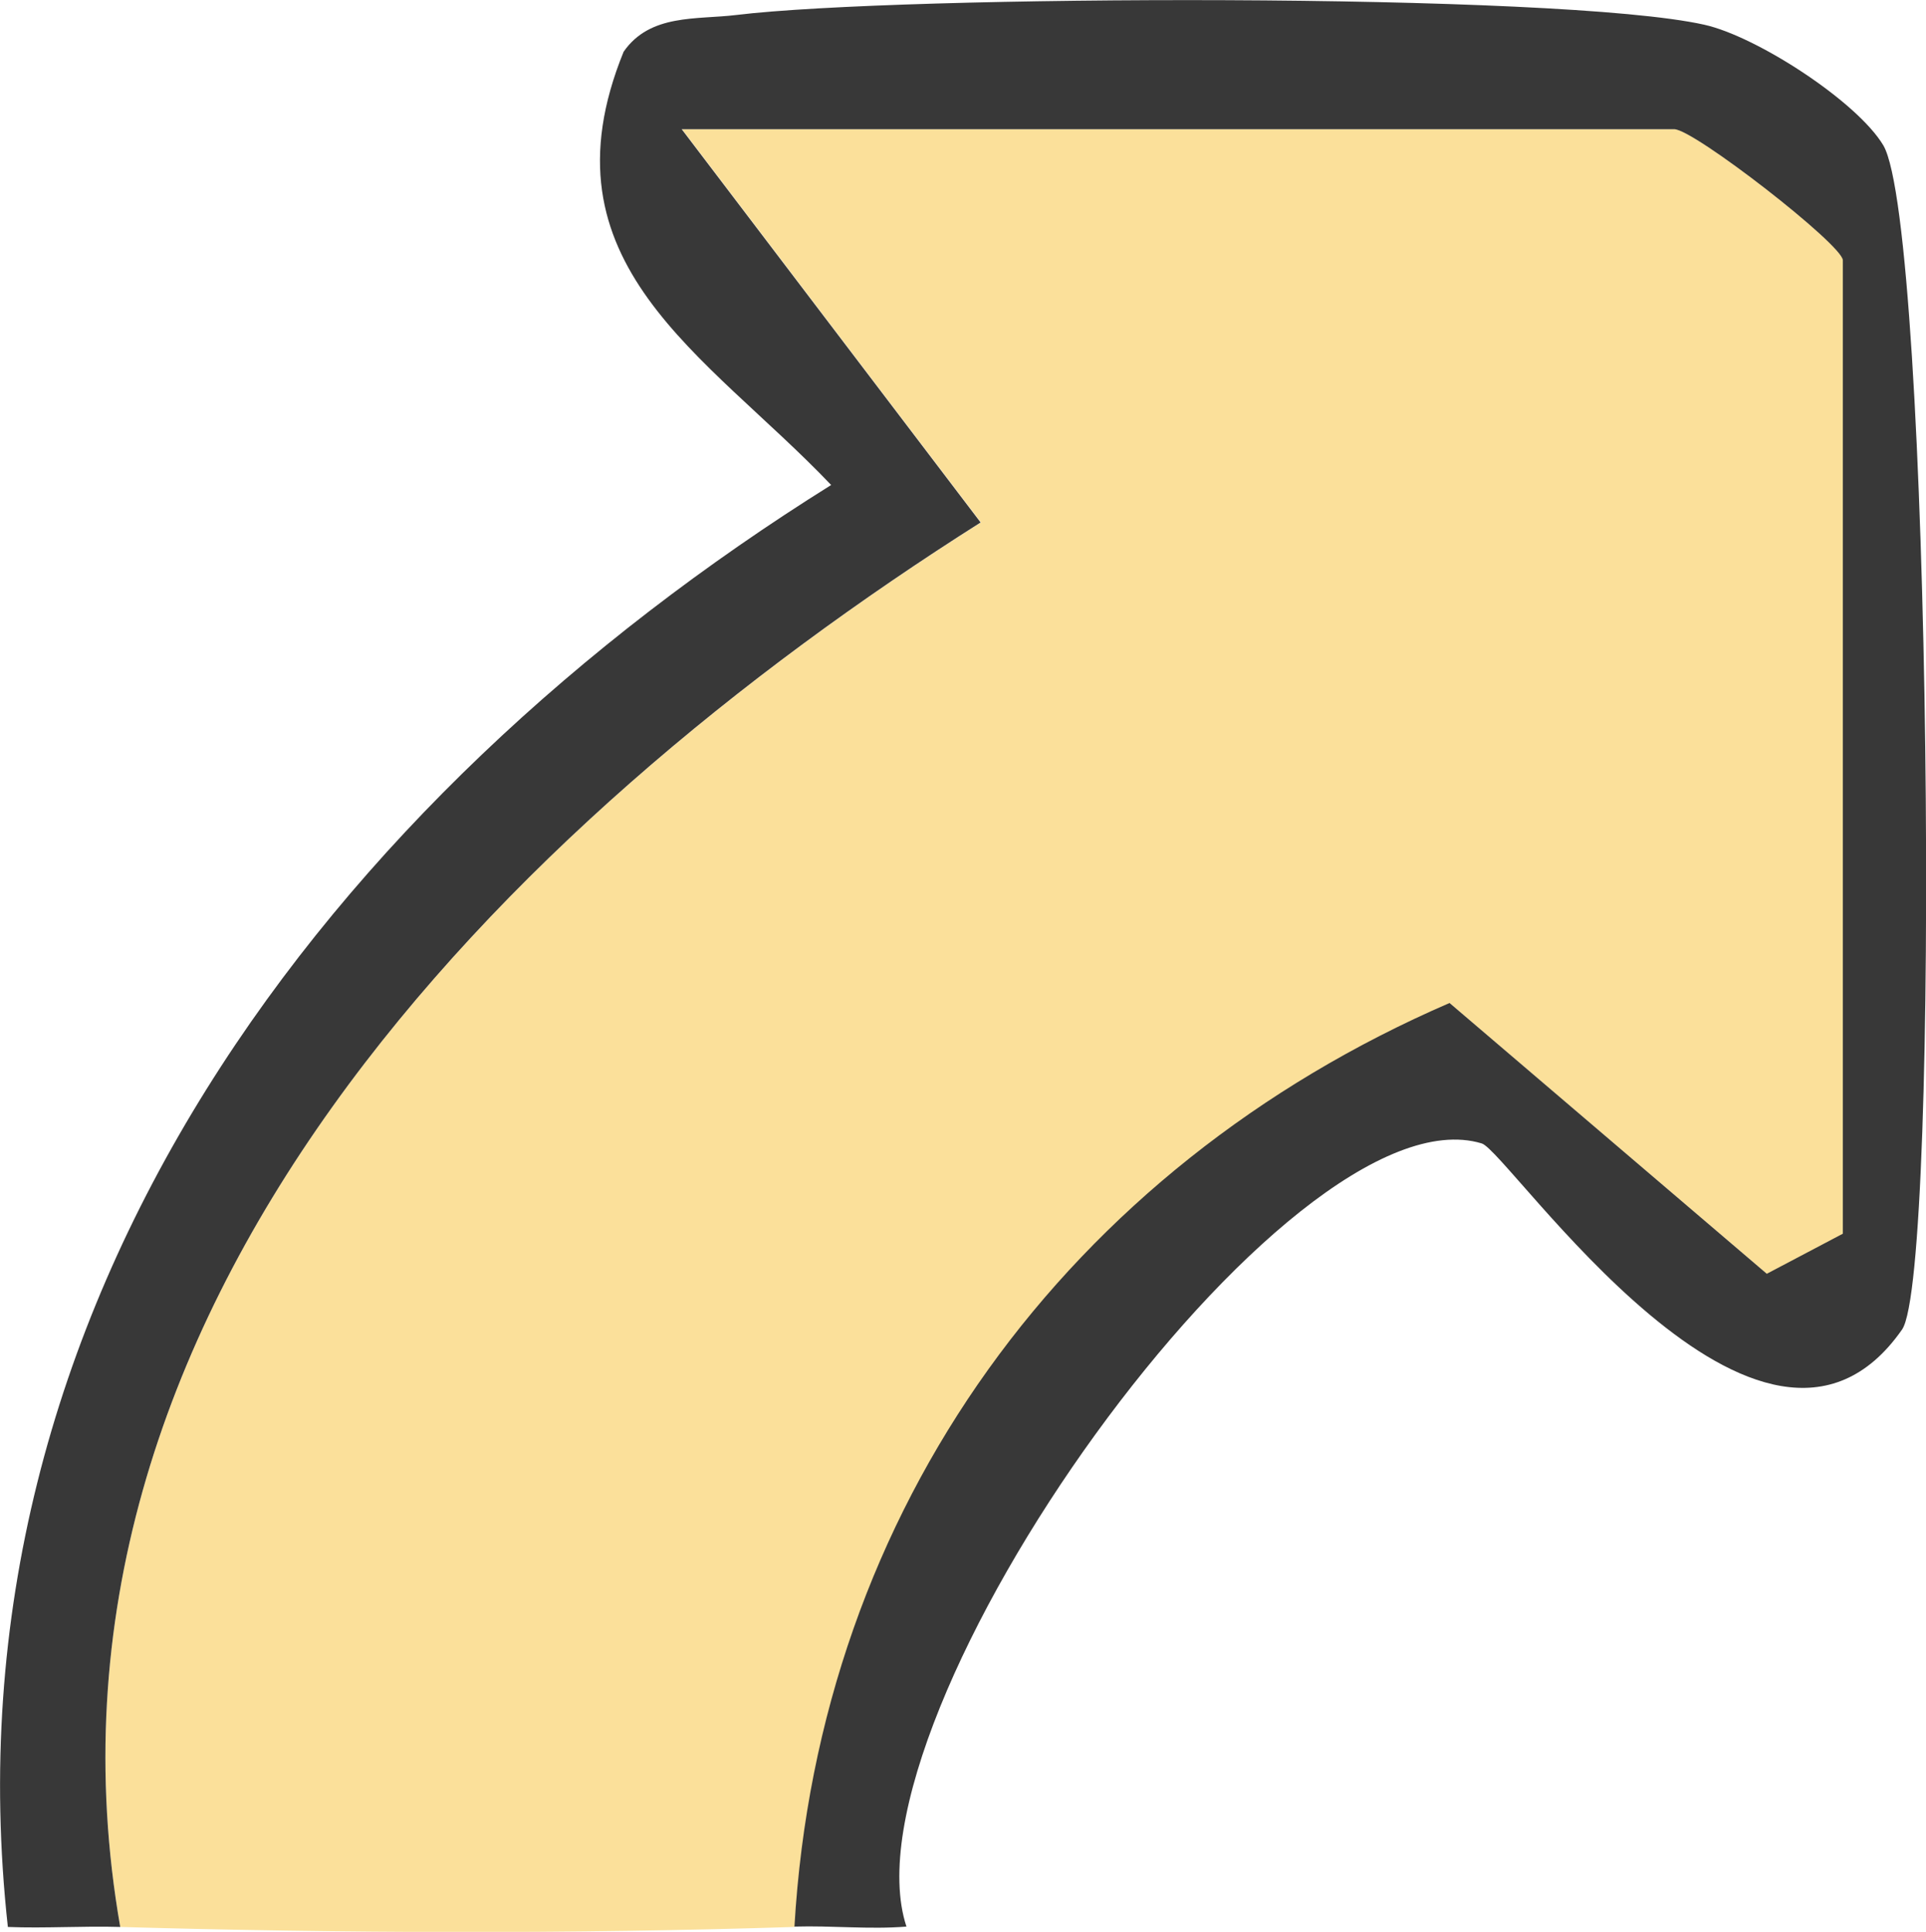
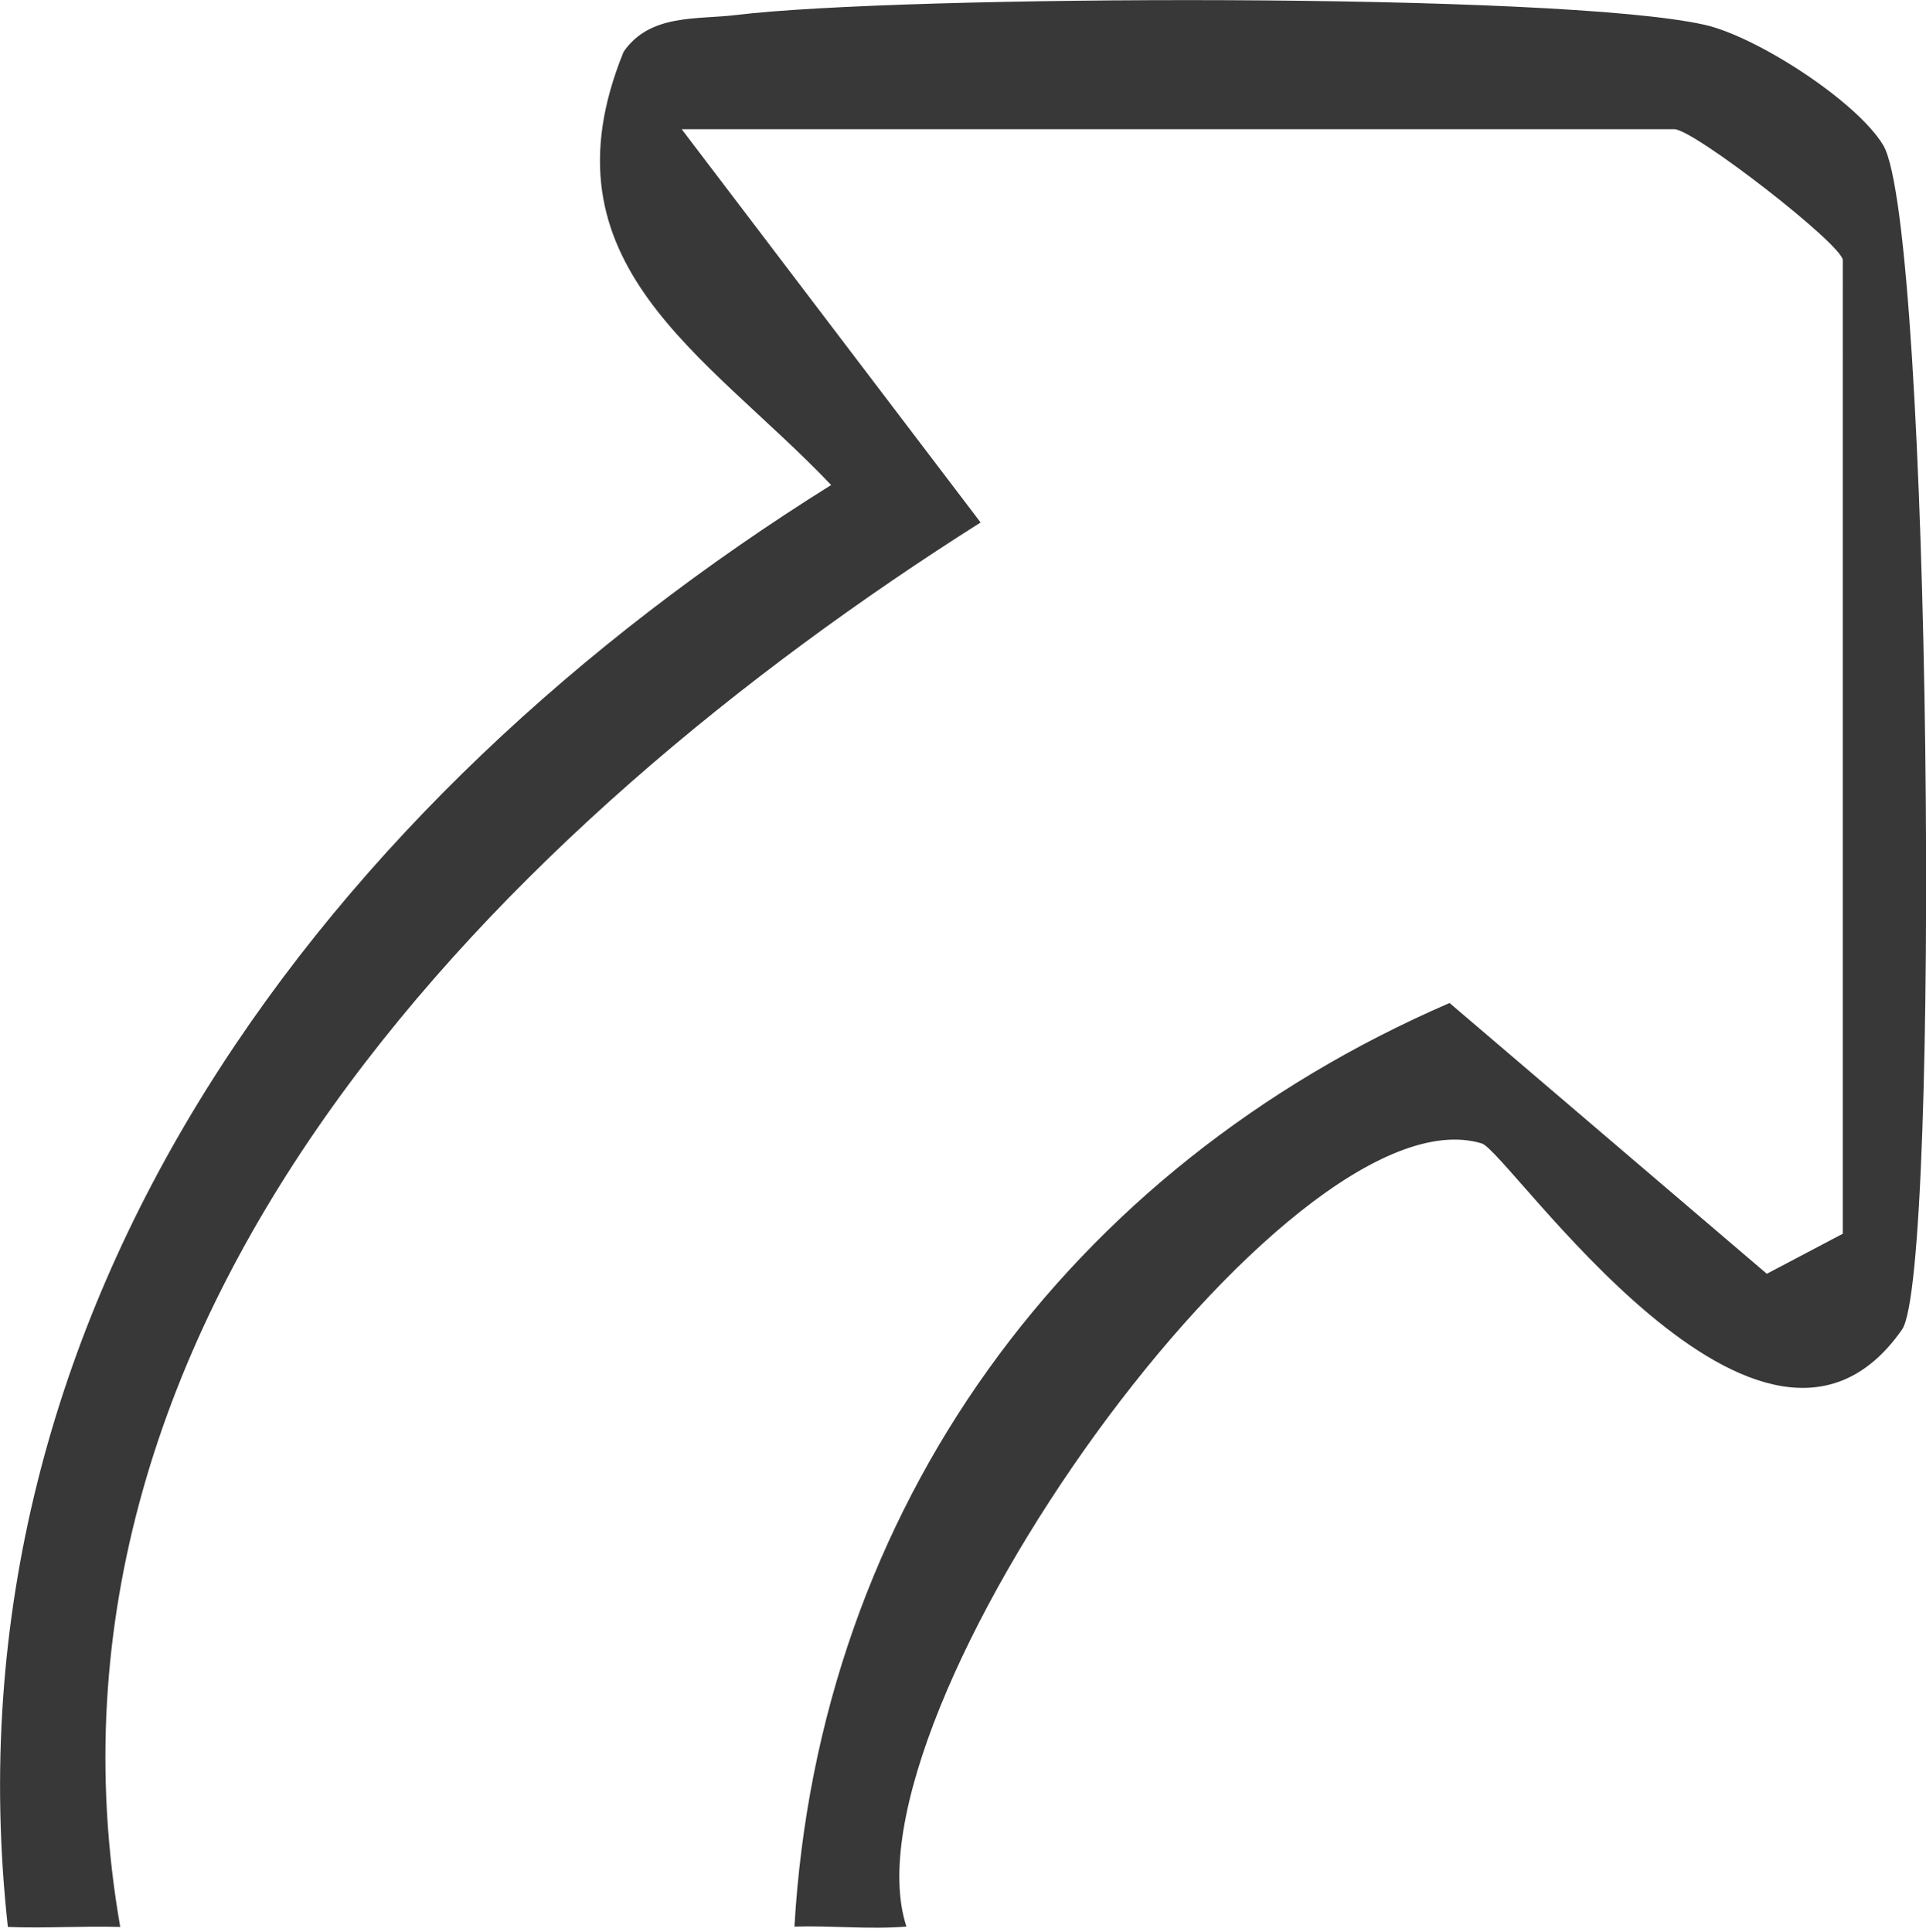
<svg xmlns="http://www.w3.org/2000/svg" version="1.1" width="51.42" height="51.58">
  <svg id="SvgjsSvg1094" data-name="Layer 1" viewBox="0 0 51.42 51.58">
    <defs>
      <style>
      .cls-1 {
        fill: #383838;
      }

      .cls-2 {
        fill: #fbe09a;
      }
    </style>
    </defs>
-     <path class="cls-2" d="M21.21,51.45c-5.93.19-12.07.17-18,0C.35,35.05,13.5,21.98,26.19,13.95l-7.98-10.5h26.5c.52,0,4.5,3.09,4.5,3.5v26l-2.03,1.07-8.47-7.23c-10.17,4.4-16.84,13.48-17.49,24.66Z" />
-     <path class="cls-1" d="M3.21,51.45c-1-.03-2.01.04-3,0C-1.62,34.82,8.84,21.29,22.19,12.95c-3.33-3.5-7.85-5.9-5.54-11.57.71-1.02,1.95-.85,3.01-.98,4.36-.53,21.95-.61,25.84.26,1.4.31,4.08,2.05,4.78,3.22,1.28,2.16,1.54,30.13.5,31.62-3.73,5.34-10.5-4.75-11.22-4.97-5.17-1.57-17.2,15.29-15.36,20.91-.99.08-1.99-.03-2.99,0,.65-11.19,7.32-20.26,17.49-24.66l8.47,7.23,2.03-1.07V6.95c0-.41-3.98-3.5-4.5-3.5h-26.5l7.98,10.5C13.5,21.98.35,35.05,3.21,51.45Z" />
+     <path class="cls-1" d="M3.21,51.45c-1-.03-2.01.04-3,0C-1.62,34.82,8.84,21.29,22.19,12.95c-3.33-3.5-7.85-5.9-5.54-11.57.71-1.02,1.95-.85,3.01-.98,4.36-.53,21.95-.61,25.84.26,1.4.31,4.08,2.05,4.78,3.22,1.28,2.16,1.54,30.13.5,31.62-3.73,5.34-10.5-4.75-11.22-4.97-5.17-1.57-17.2,15.29-15.36,20.91-.99.08-1.99-.03-2.99,0,.65-11.19,7.32-20.26,17.49-24.66l8.47,7.23,2.03-1.07V6.95c0-.41-3.98-3.5-4.5-3.5h-26.5l7.98,10.5C13.5,21.98.35,35.05,3.21,51.45" />
  </svg>
  <style>@media (prefers-color-scheme: light) { :root { filter: none; } }
@media (prefers-color-scheme: dark) { :root { filter: none; } }
</style>
</svg>